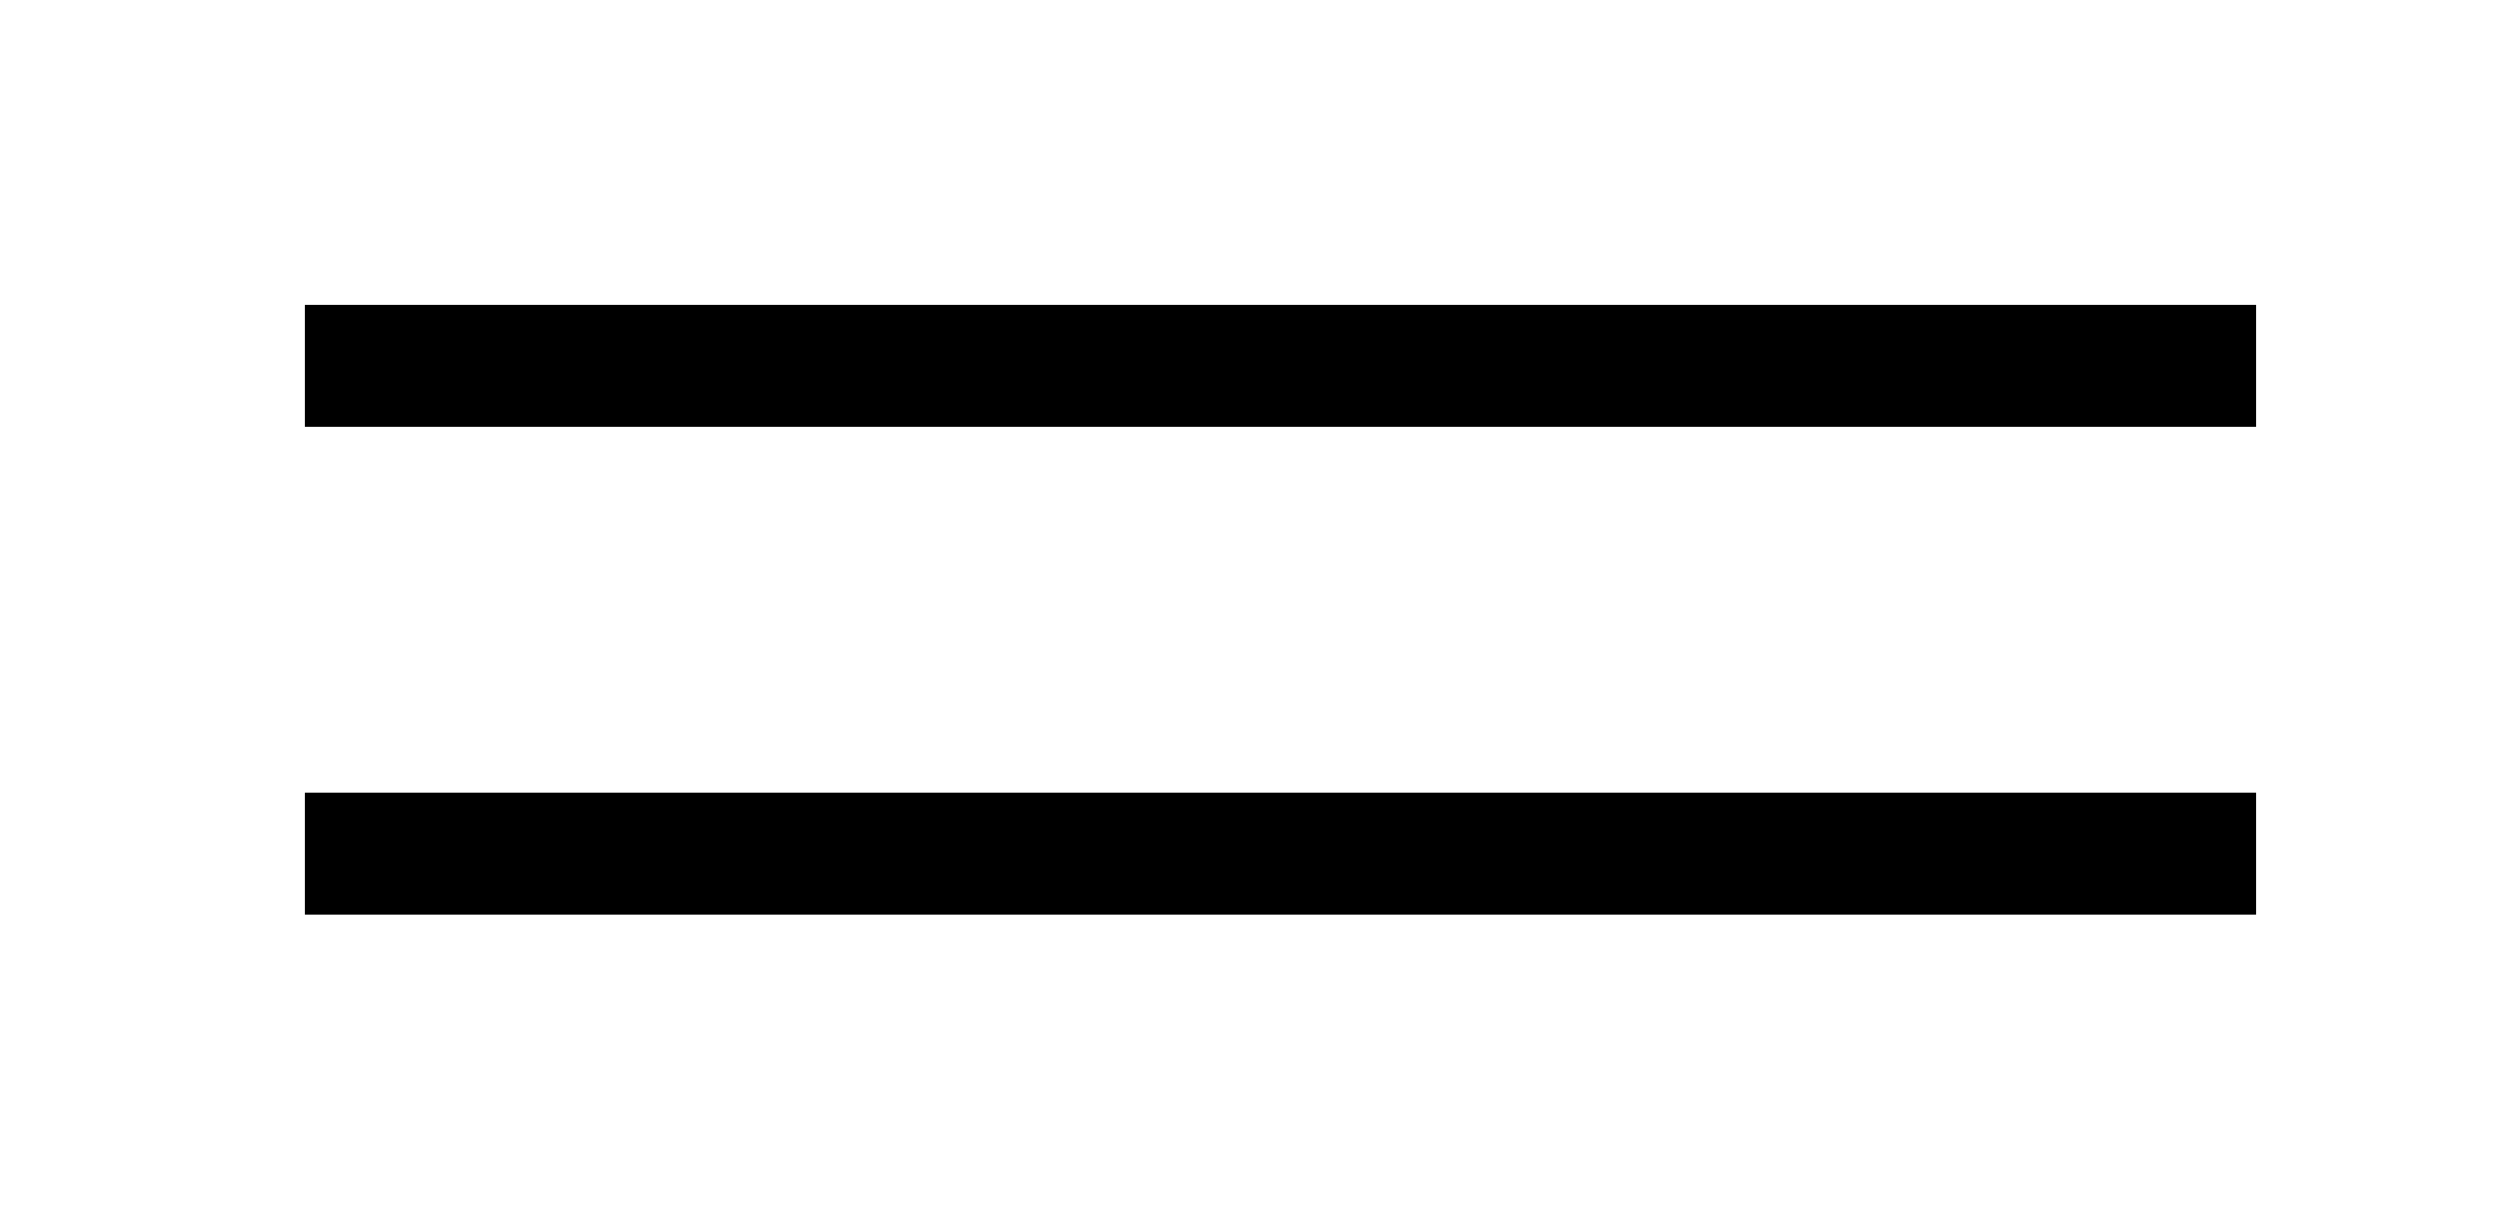
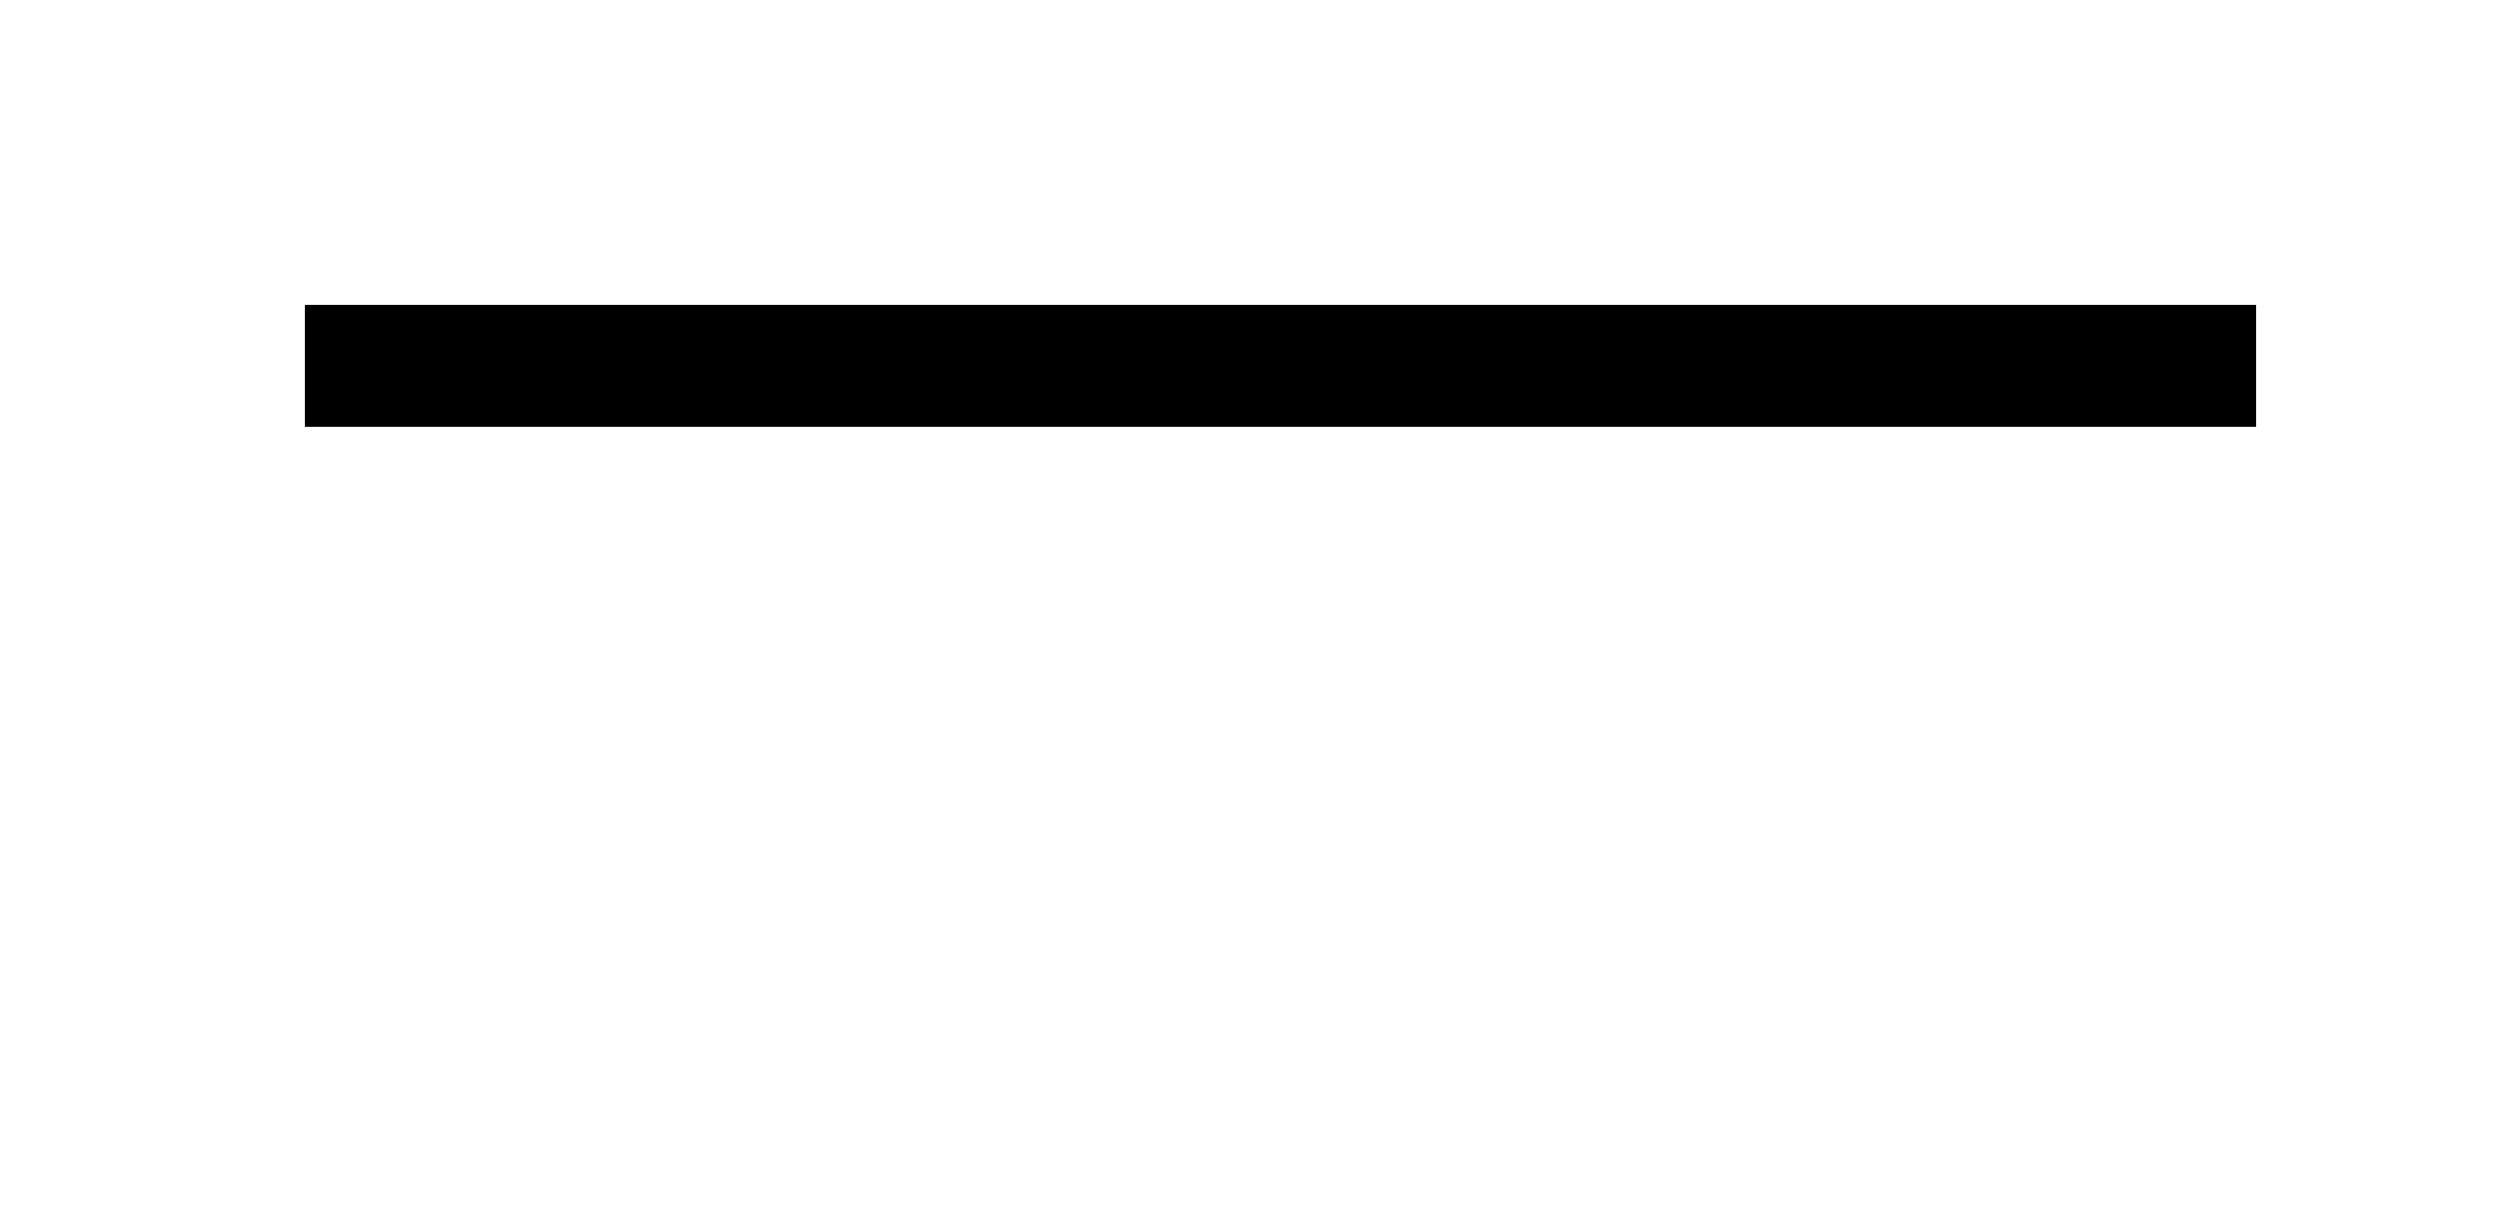
<svg xmlns="http://www.w3.org/2000/svg" width="41" height="20" viewBox="0 0 41 20" fill="none">
  <path d="M6 6L36 6" stroke="black" stroke-width="2" stroke-linecap="square" />
-   <path d="M6 14L36 14" stroke="black" stroke-width="2" stroke-linecap="square" />
</svg>